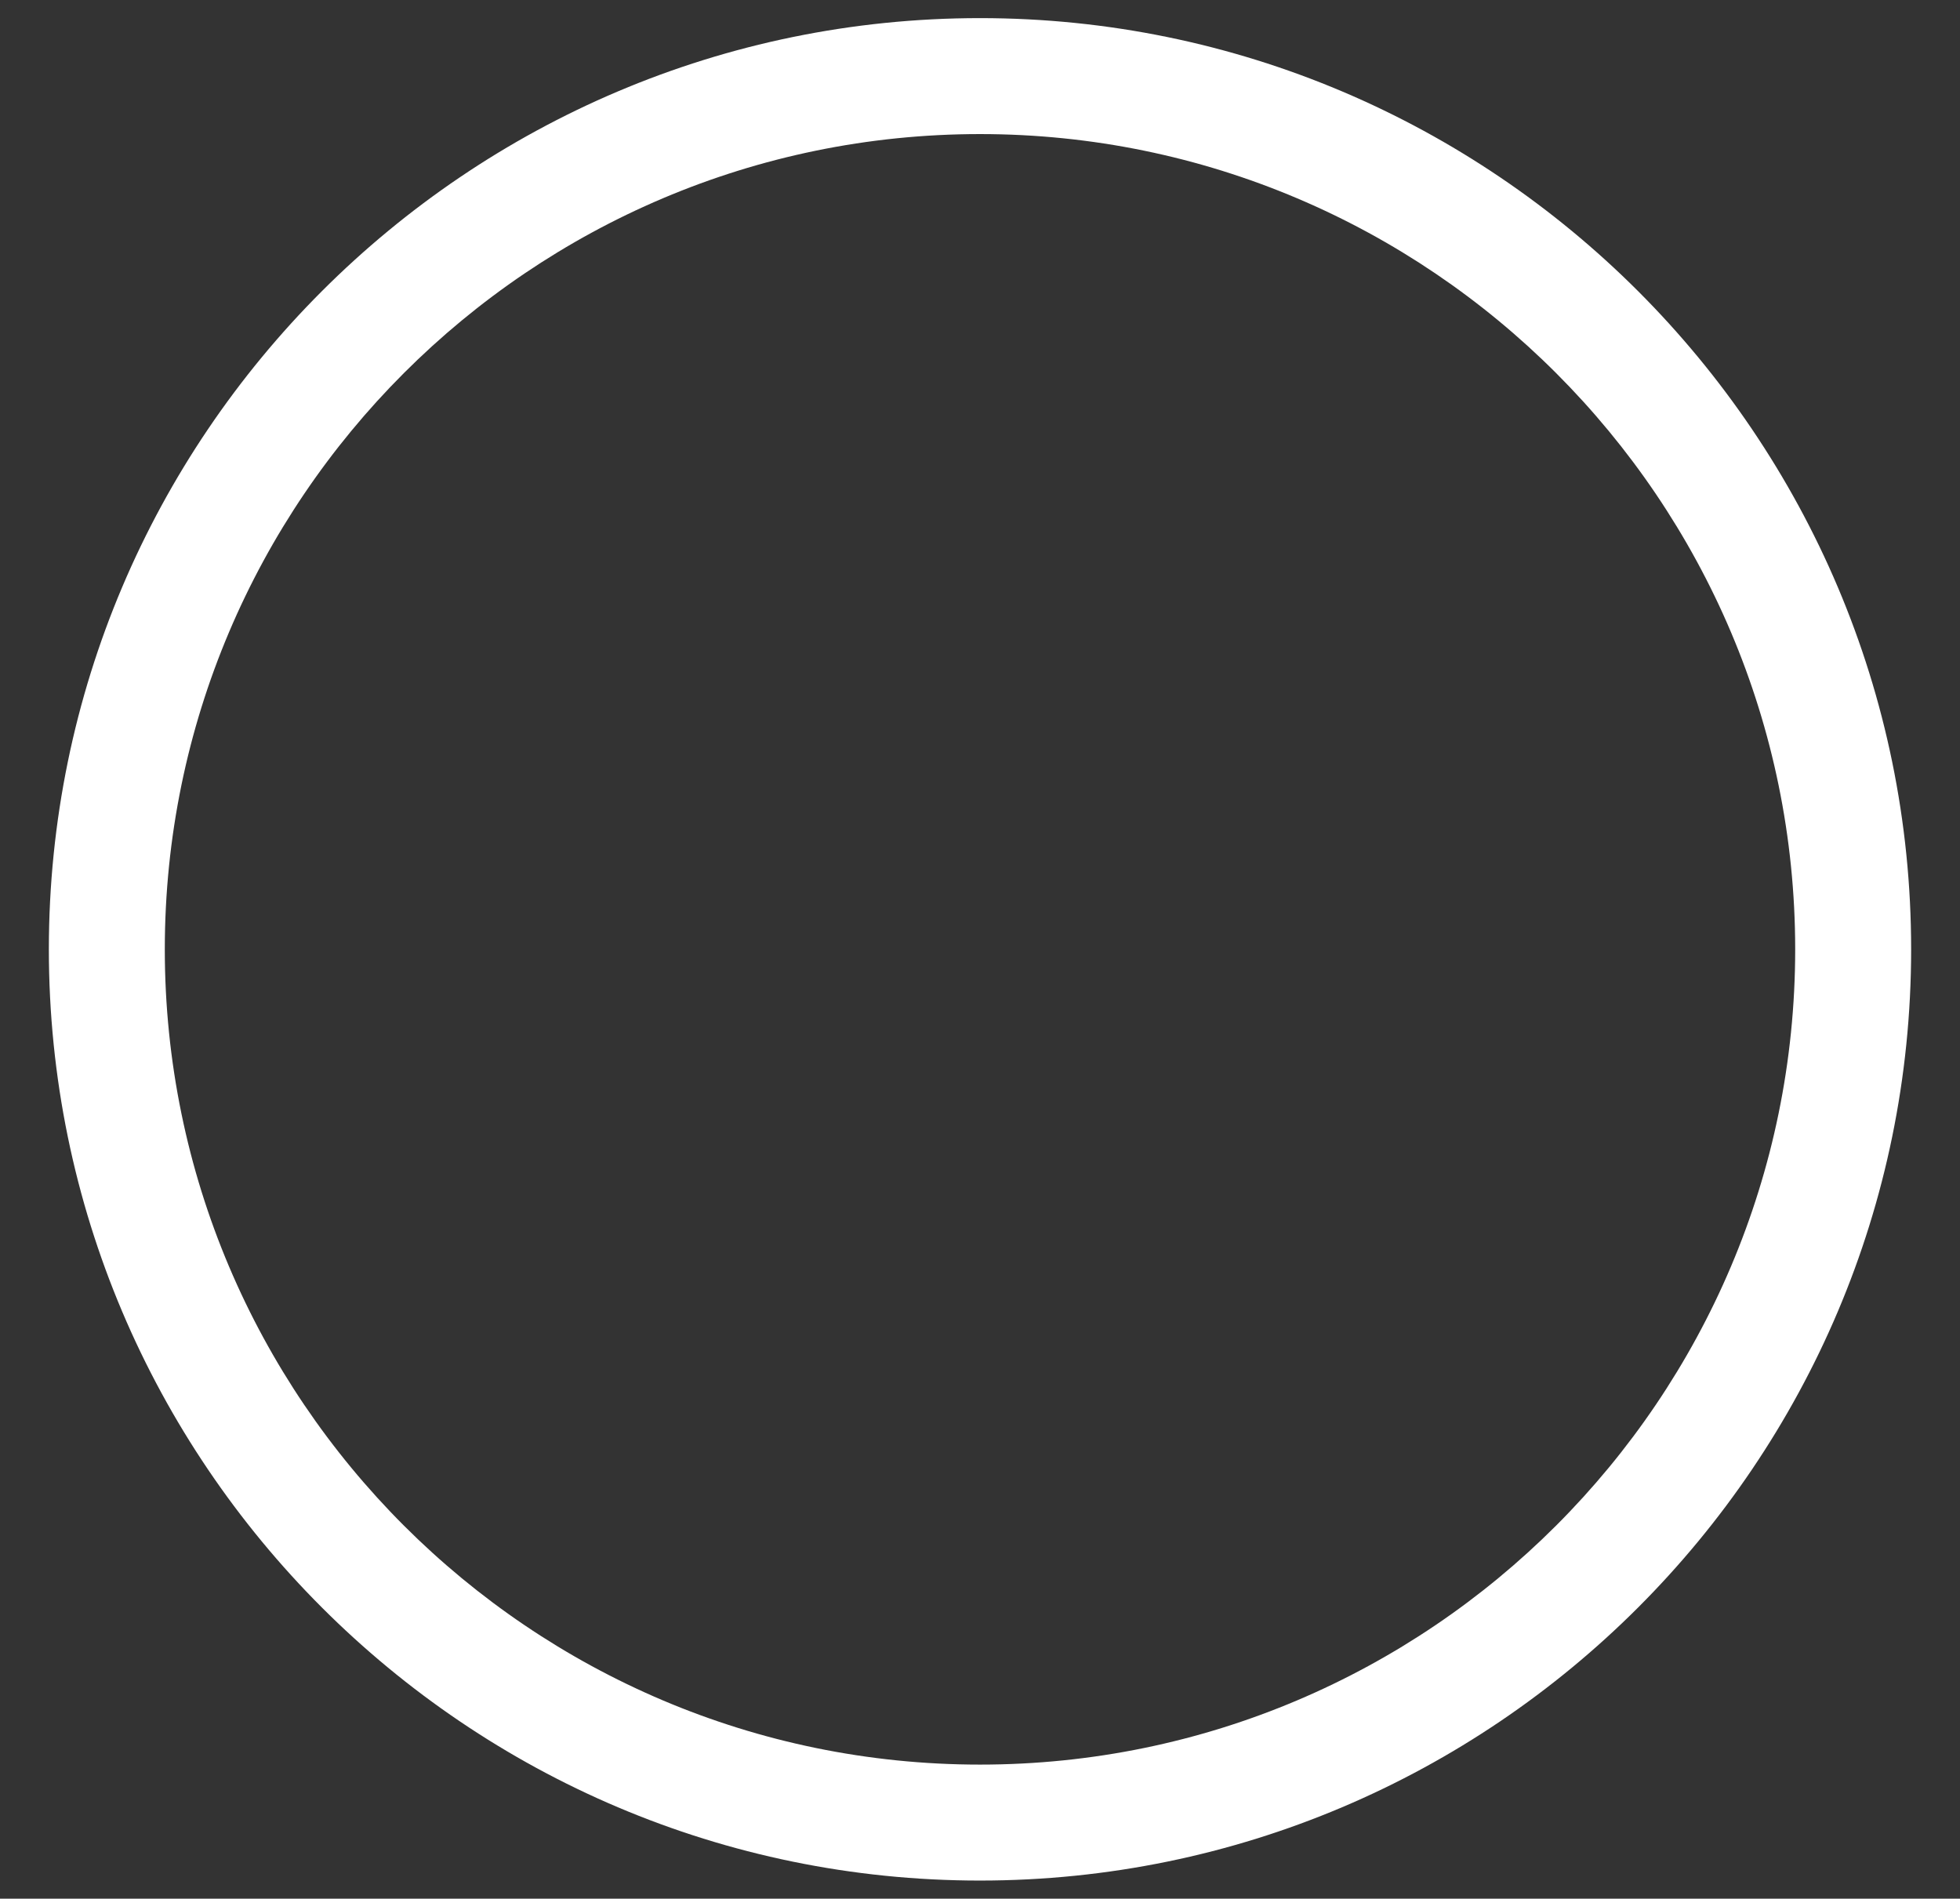
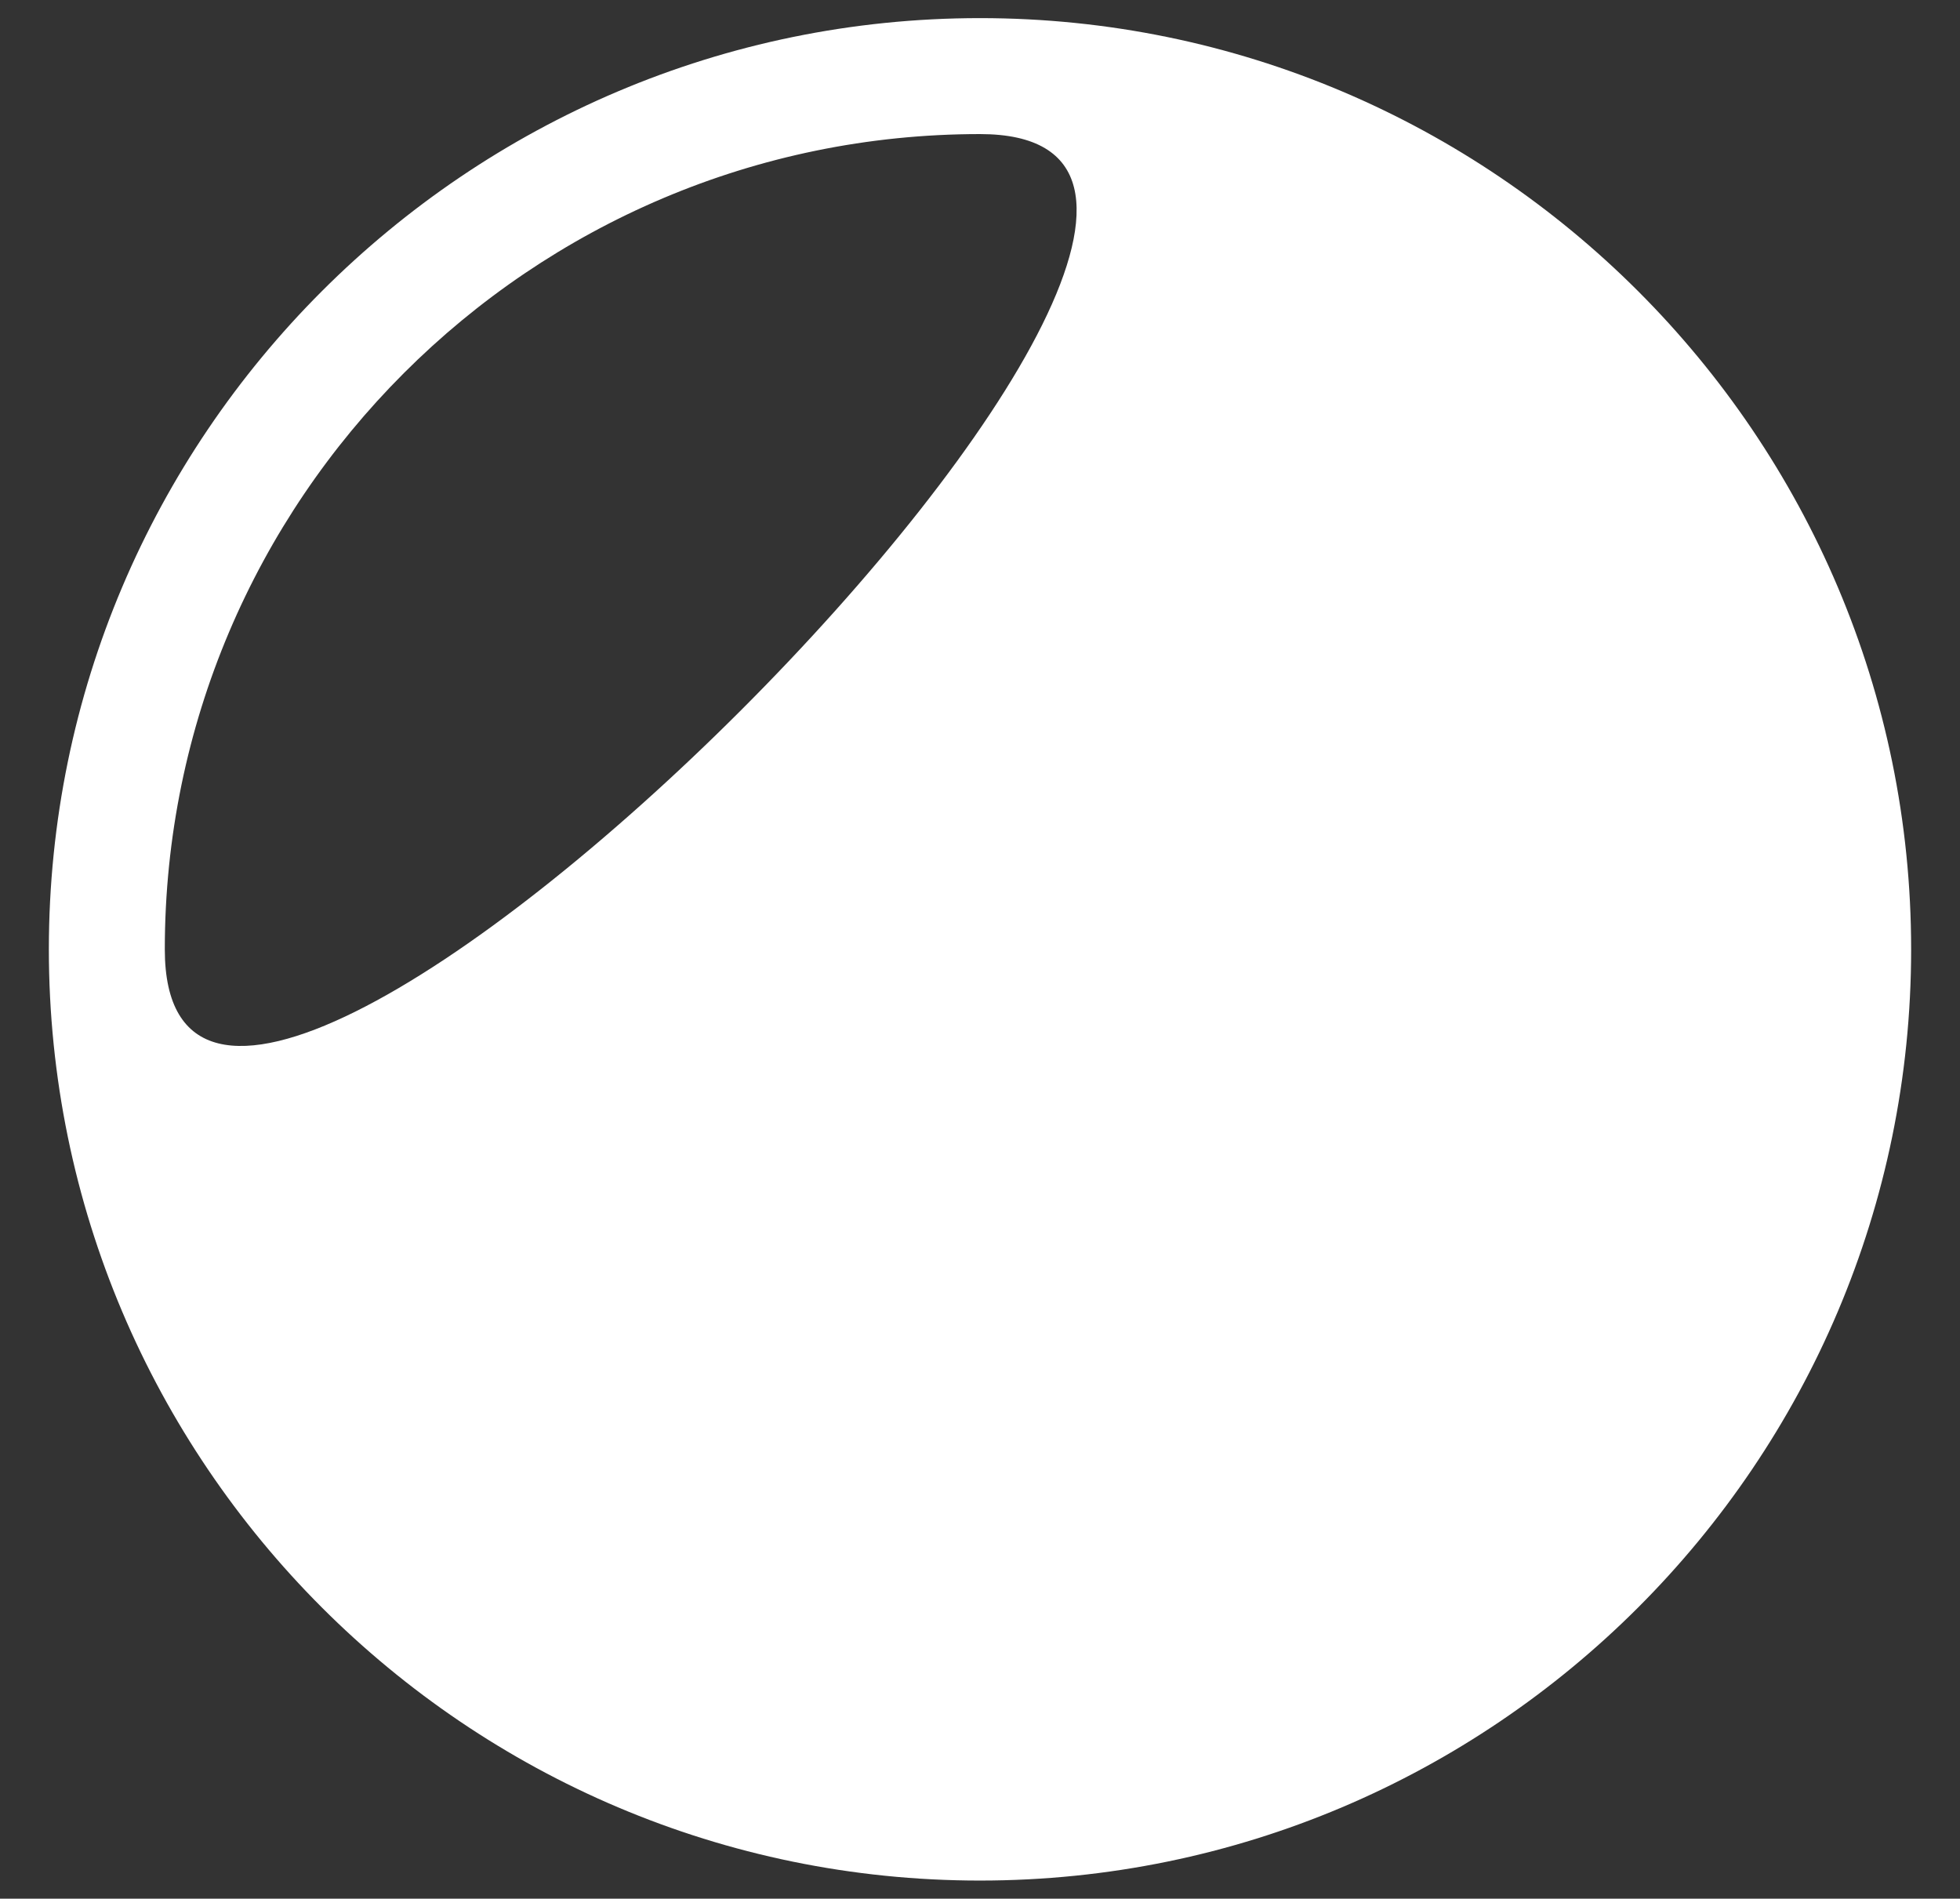
<svg xmlns="http://www.w3.org/2000/svg" id="uuid-0cbfb1df-dc60-457d-b2c9-06b7d3735982" viewBox="0 0 315.269 305.381">
  <rect x="0" y="0" width="315.269" height="305.381" fill="#333333" stroke="none" />
  <defs>
    <style>.uuid-491a2d3f-df08-4c92-84ce-e1f44a2b3d67{fill:#fff;}</style>
  </defs>
-   <path class="uuid-491a2d3f-df08-4c92-84ce-e1f44a2b3d67" d="M157.635,302.467C75.047,302.467,7.858,235.278,7.858,152.69S75.047,2.914,157.635,2.914s149.775,67.19,149.775,149.776-67.189,149.777-149.775,149.777Zm0-280.902C85.333,21.565,26.509,80.388,26.509,152.69s58.824,131.126,131.126,131.126,131.124-58.824,131.124-131.126S229.938,21.565,157.635,21.565Z" />
+   <path class="uuid-491a2d3f-df08-4c92-84ce-e1f44a2b3d67" d="M157.635,302.467C75.047,302.467,7.858,235.278,7.858,152.69S75.047,2.914,157.635,2.914s149.775,67.19,149.775,149.776-67.189,149.777-149.775,149.777Zm0-280.902C85.333,21.565,26.509,80.388,26.509,152.69S229.938,21.565,157.635,21.565Z" />
</svg>